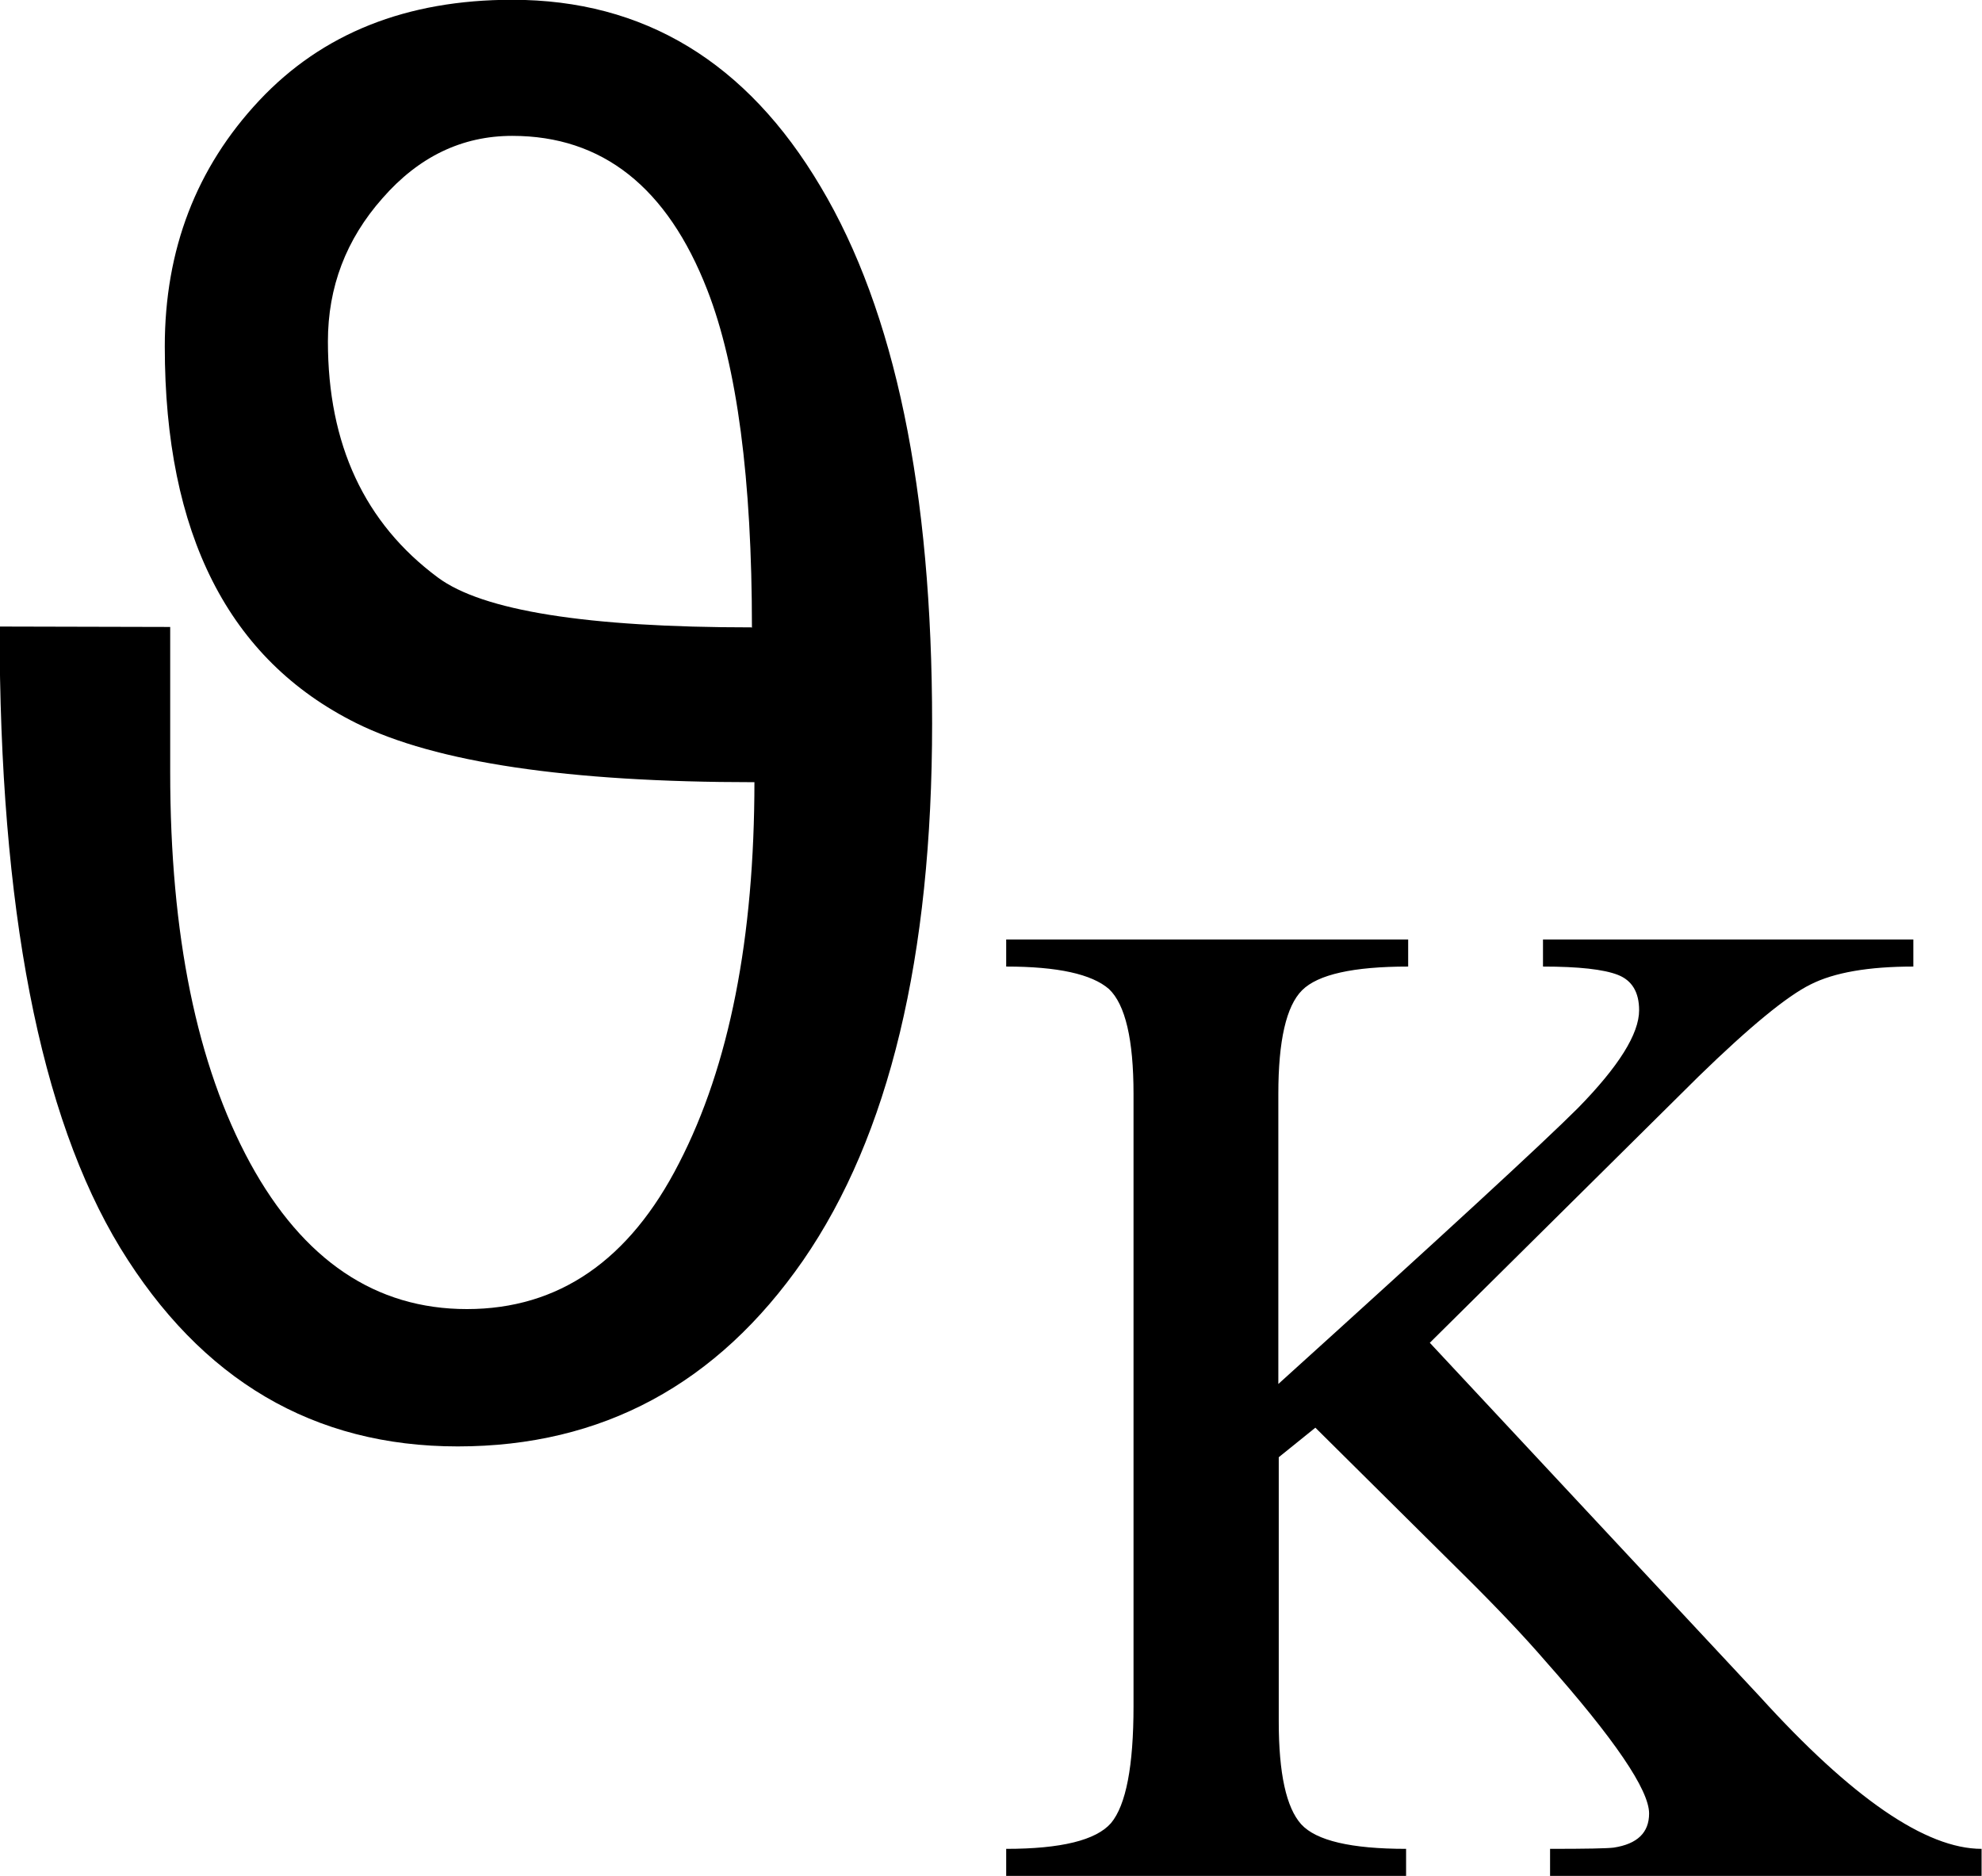
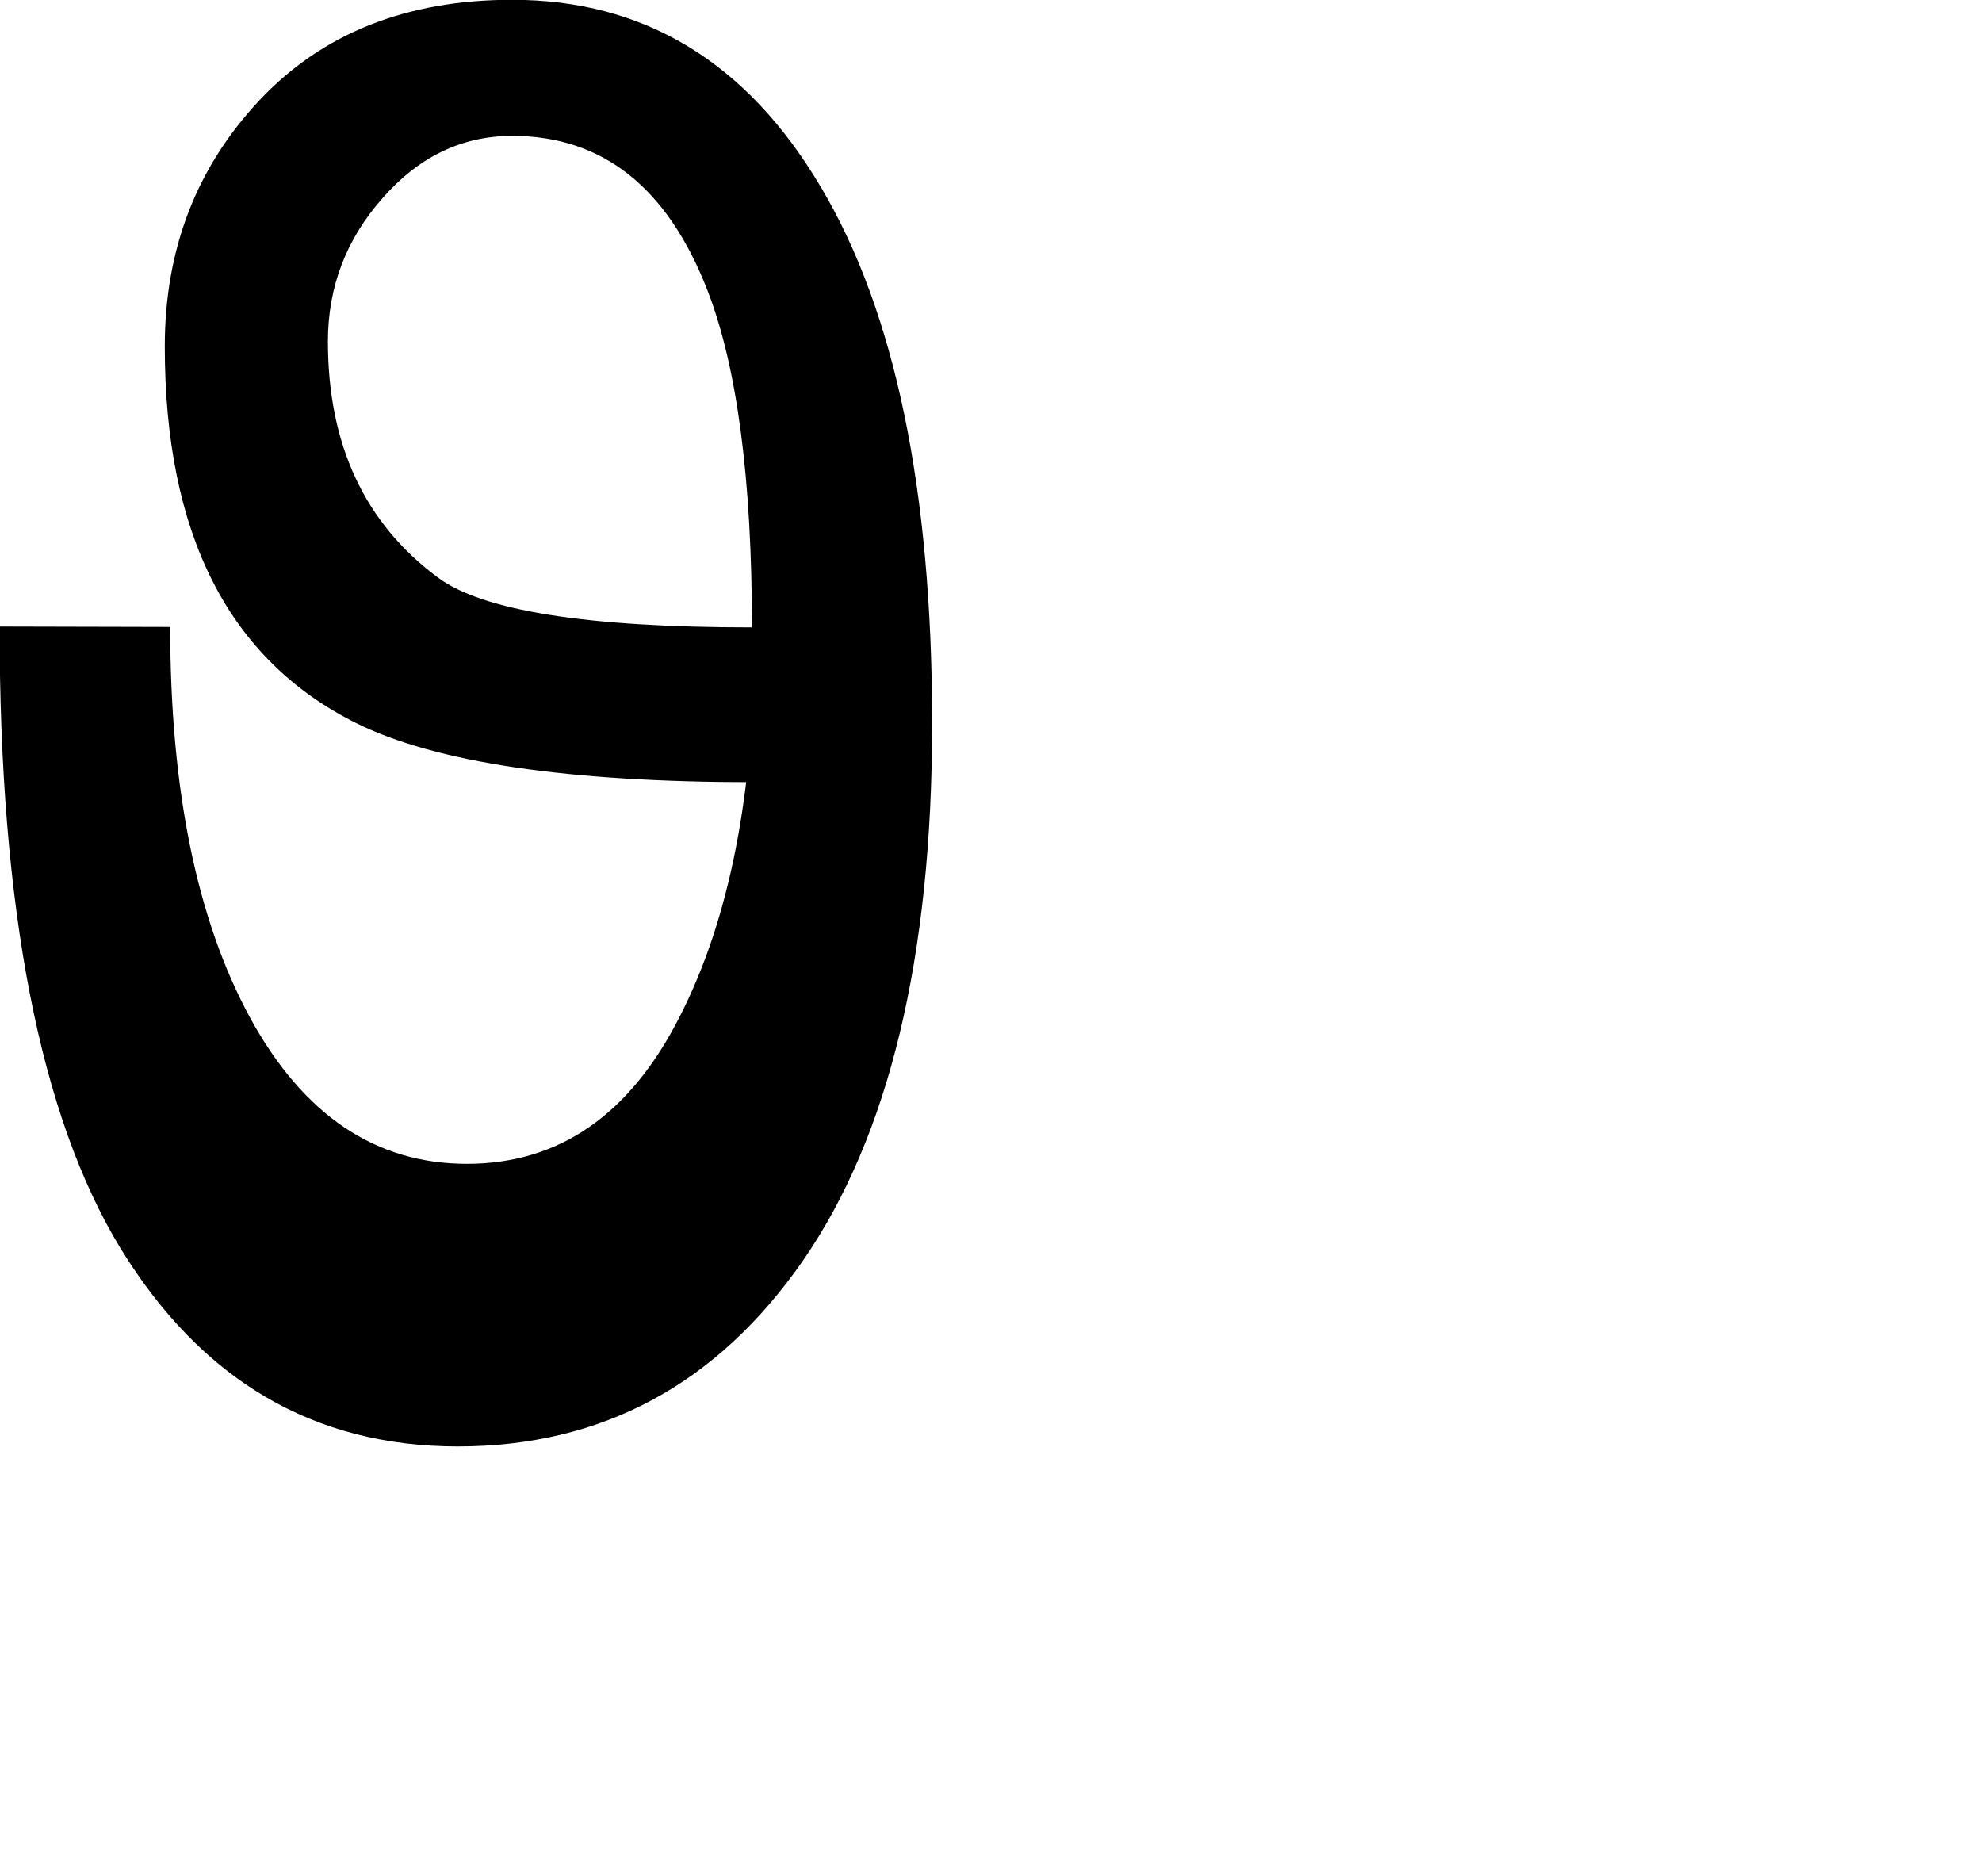
<svg xmlns="http://www.w3.org/2000/svg" xmlns:ns1="http://www.inkscape.org/namespaces/inkscape" xmlns:ns2="http://sodipodi.sourceforge.net/DTD/sodipodi-0.dtd" width="4.762mm" height="4.506mm" viewBox="0 0 4.763 4.506" version="1.1" id="svg8" ns1:version="0.92.3 (2405546, 2018-03-11)" ns2:docname="icon_theta_K.svg">
  <defs id="defs2" />
  <ns2:namedview id="base" pagecolor="#ffffff" bordercolor="#666666" borderopacity="1.0" ns1:pageopacity="0.0" ns1:pageshadow="2" ns1:zoom="11.2" ns1:cx="-17.813619" ns1:cy="12.445123" ns1:document-units="mm" ns1:current-layer="text849-5-0" showgrid="true" ns1:snap-text-baseline="true" scale-x="1" fit-margin-top="0" fit-margin-left="0" fit-margin-right="0" fit-margin-bottom="0" ns1:window-width="1853" ns1:window-height="1025" ns1:window-x="67" ns1:window-y="27" ns1:window-maximized="1">
    <ns1:grid type="xygrid" id="grid825" originx="-116.791" originy="-182.245" />
  </ns2:namedview>
  <g ns1:label="Ebene 1" ns1:groupmode="layer" id="layer1" transform="translate(-116.791,-110.249)">
    <g aria-label="ϑK" style="font-style:normal;font-variant:normal;font-weight:normal;font-stretch:normal;font-size:16.958px;line-height:1.25;font-family:'Lohit Telugu';-inkscape-font-specification:'Lohit Telugu';letter-spacing:0px;word-spacing:0px;fill:#000000;fill-opacity:1;stroke:none;stroke-width:0.424" id="text849-5-0">
-       <path d="m 118.598,111.757 q 0,-0.536 -0.107,-0.811 -0.144,-0.371 -0.469,-0.371 -0.181,0 -0.312,0.15 -0.131,0.148 -0.131,0.344 0,0.371 0.264,0.567 0.161,0.12 0.754,0.12 z m 0.006,0.371 q -0.671,0 -0.957,-0.142 -0.46,-0.229 -0.46,-0.905 0,-0.349 0.227,-0.591 0.227,-0.242 0.608,-0.242 0.475,0 0.741,0.449 0.268,0.449 0.268,1.29 0,0.841 -0.31,1.29 -0.31,0.447 -0.83,0.447 -0.519,0 -0.811,-0.477 -0.29,-0.477 -0.29,-1.493 l 0.41,10e-4 v 0.349 q 0,0.586 0.192,0.939 0.192,0.351 0.521,0.351 0.331,0 0.51,-0.351 0.181,-0.351 0.181,-0.918 z" style="font-style:normal;font-variant:normal;font-weight:normal;font-stretch:normal;font-size:6.783px;font-family:padmaa;-inkscape-font-specification:padmaa;stroke-width:0.279" id="path827" ns1:connector-curvature="0" />
-       <path d="m 120.499,112.571 v -0.065 h 0.89 v 0.065 q -0.162,0 -0.247,0.043 -0.085,0.042 -0.269,0.221 l -0.646,0.64 0.793,0.85 q 0.332,0.366 0.533,0.366 v 0.065 h -1.037 v -0.065 q 0.13,0 0.153,-0.003 0.085,-0.013 0.085,-0.082 0,-0.085 -0.249,-0.366 -0.076,-0.088 -0.193,-0.204 l -0.36,-0.357 -0.088,0.071 v 0.635 q 0,0.187 0.054,0.247 0.054,0.059 0.252,0.059 v 0.065 h -0.961 v -0.065 q 0.198,0 0.252,-0.062 0.054,-0.065 0.054,-0.281 v -1.471 q 0,-0.196 -0.059,-0.252 -0.062,-0.054 -0.247,-0.054 v -0.065 h 0.966 v 0.065 q -0.198,0 -0.255,0.057 -0.057,0.057 -0.057,0.249 v 0.697 q 0.595,-0.538 0.72,-0.663 0.147,-0.15 0.147,-0.235 0,-0.065 -0.051,-0.085 -0.051,-0.02 -0.181,-0.02 z" style="font-size:4.409px;baseline-shift:sub;stroke-width:0.279" id="path829" ns1:connector-curvature="0" />
+       <path d="m 118.598,111.757 q 0,-0.536 -0.107,-0.811 -0.144,-0.371 -0.469,-0.371 -0.181,0 -0.312,0.15 -0.131,0.148 -0.131,0.344 0,0.371 0.264,0.567 0.161,0.12 0.754,0.12 z m 0.006,0.371 q -0.671,0 -0.957,-0.142 -0.46,-0.229 -0.46,-0.905 0,-0.349 0.227,-0.591 0.227,-0.242 0.608,-0.242 0.475,0 0.741,0.449 0.268,0.449 0.268,1.29 0,0.841 -0.31,1.29 -0.31,0.447 -0.83,0.447 -0.519,0 -0.811,-0.477 -0.29,-0.477 -0.29,-1.493 l 0.41,10e-4 q 0,0.586 0.192,0.939 0.192,0.351 0.521,0.351 0.331,0 0.51,-0.351 0.181,-0.351 0.181,-0.918 z" style="font-style:normal;font-variant:normal;font-weight:normal;font-stretch:normal;font-size:6.783px;font-family:padmaa;-inkscape-font-specification:padmaa;stroke-width:0.279" id="path827" ns1:connector-curvature="0" />
    </g>
  </g>
</svg>